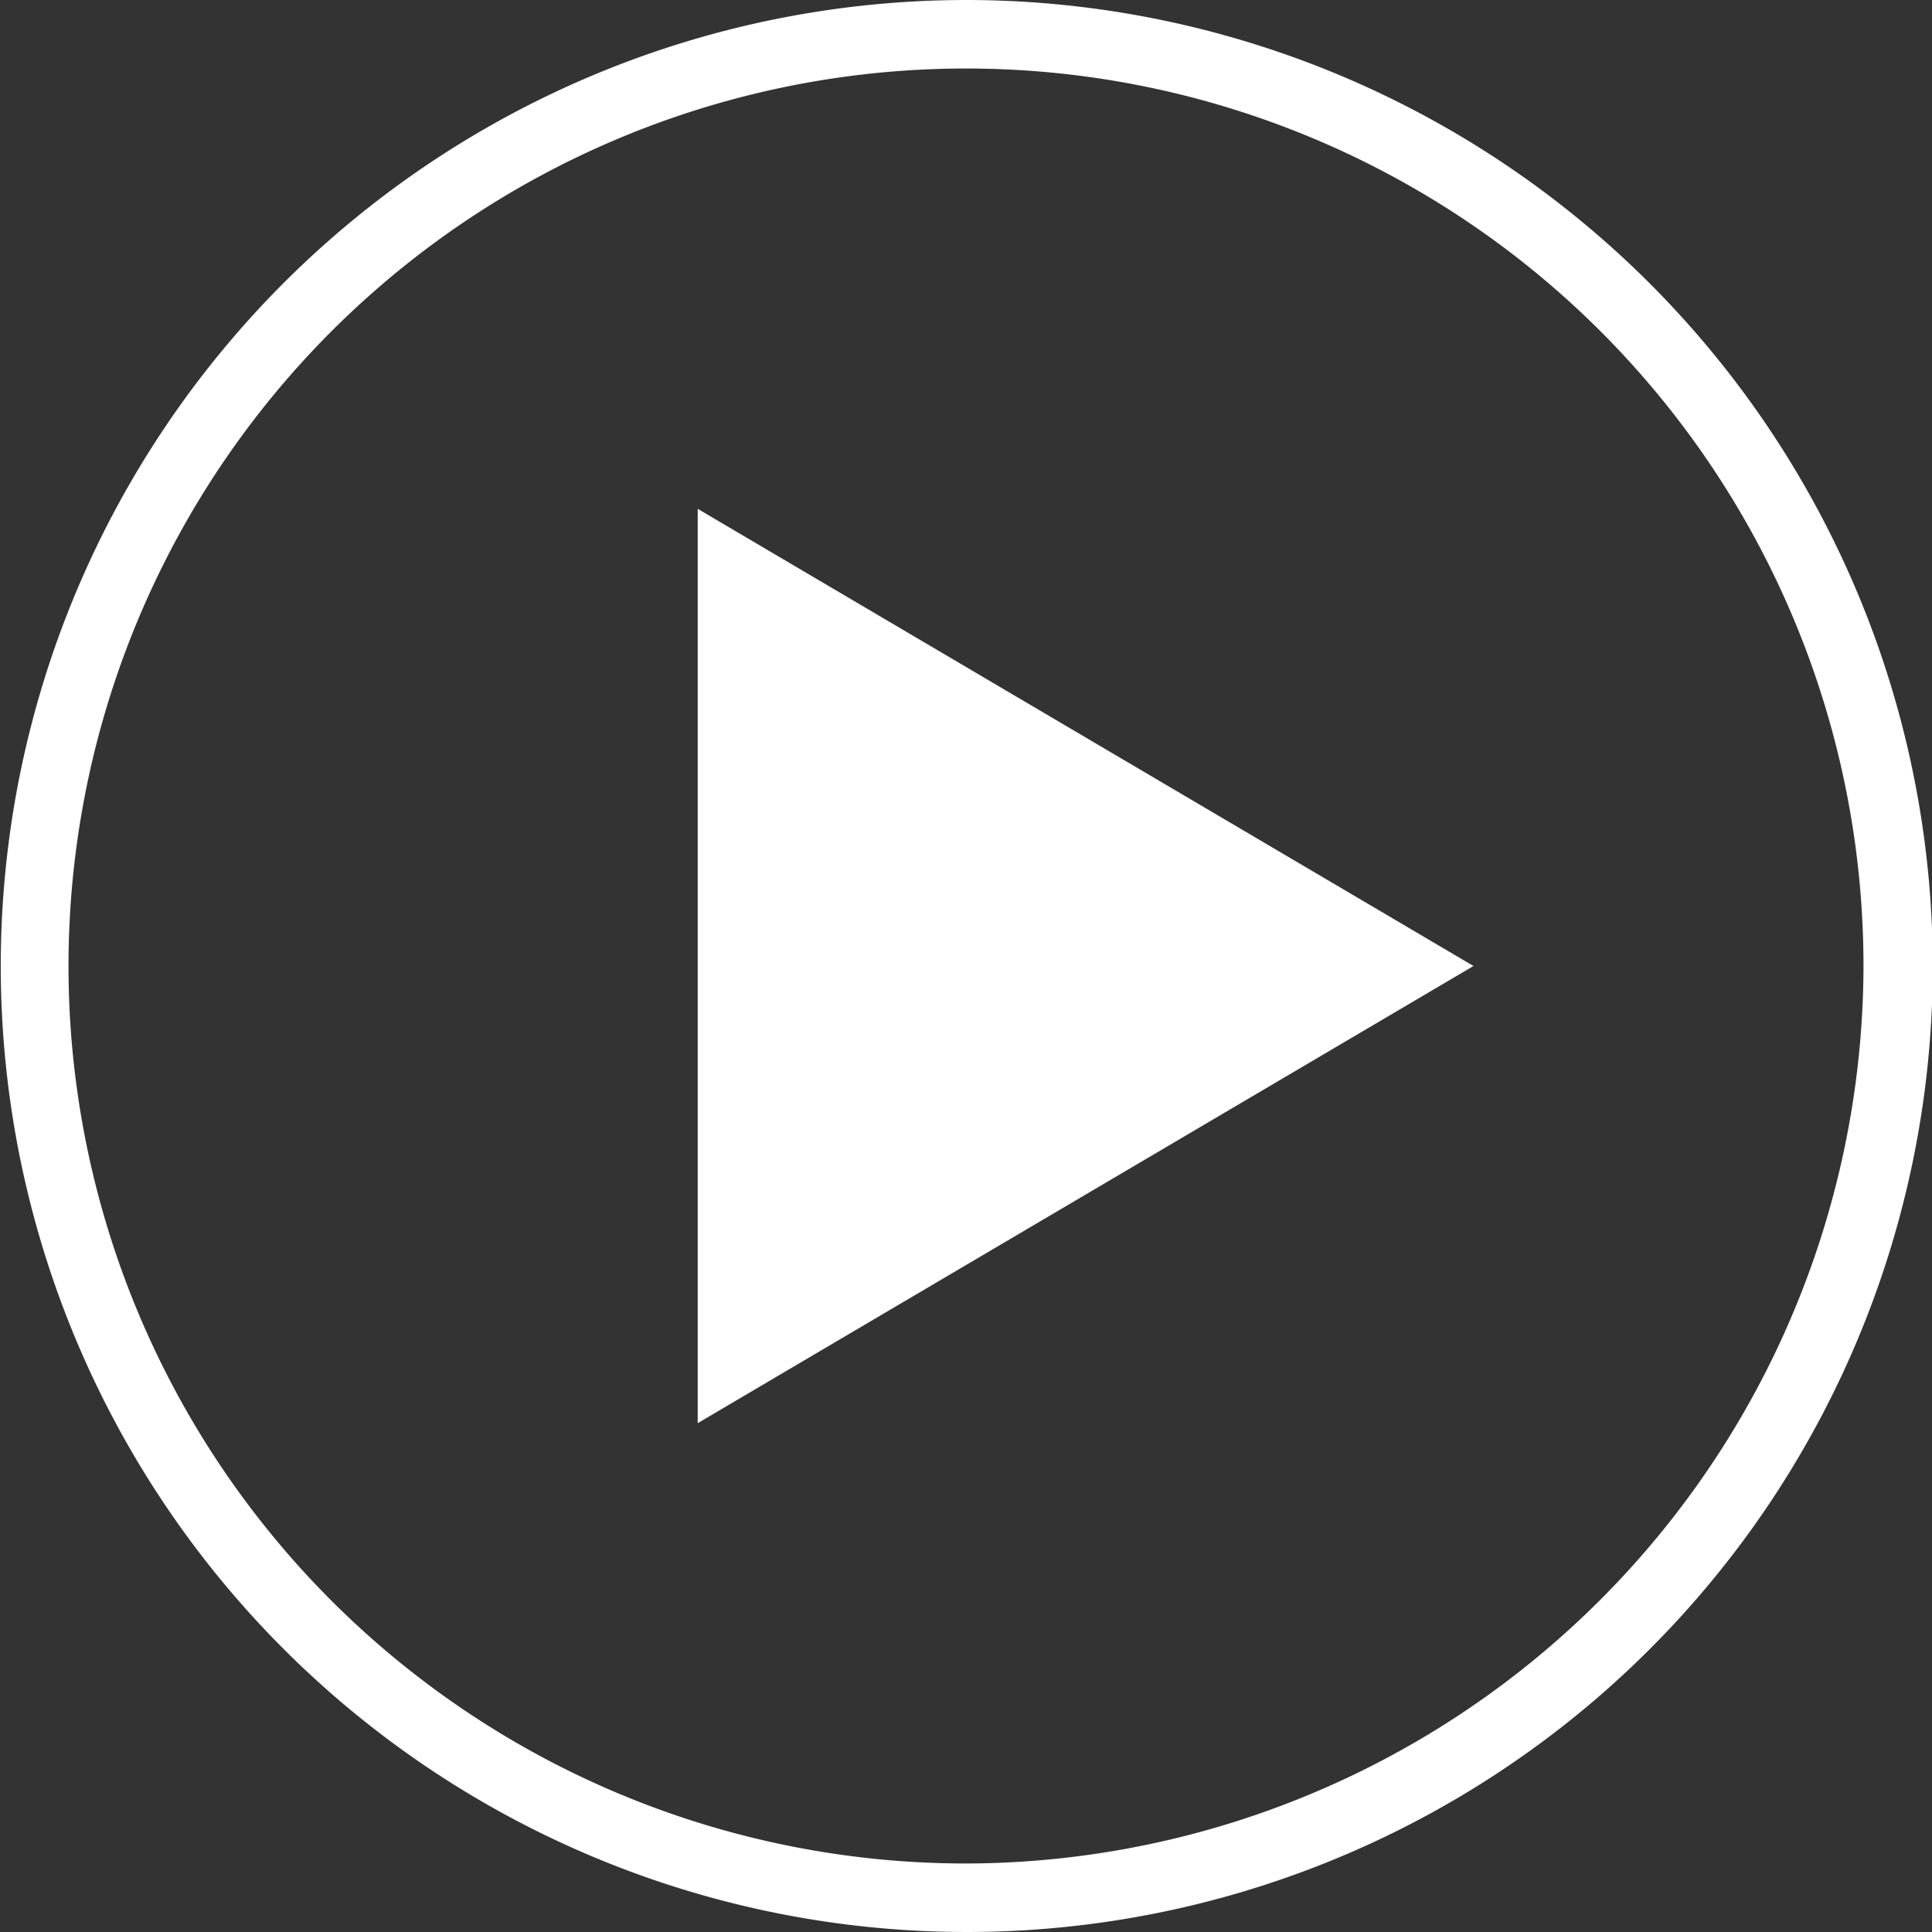
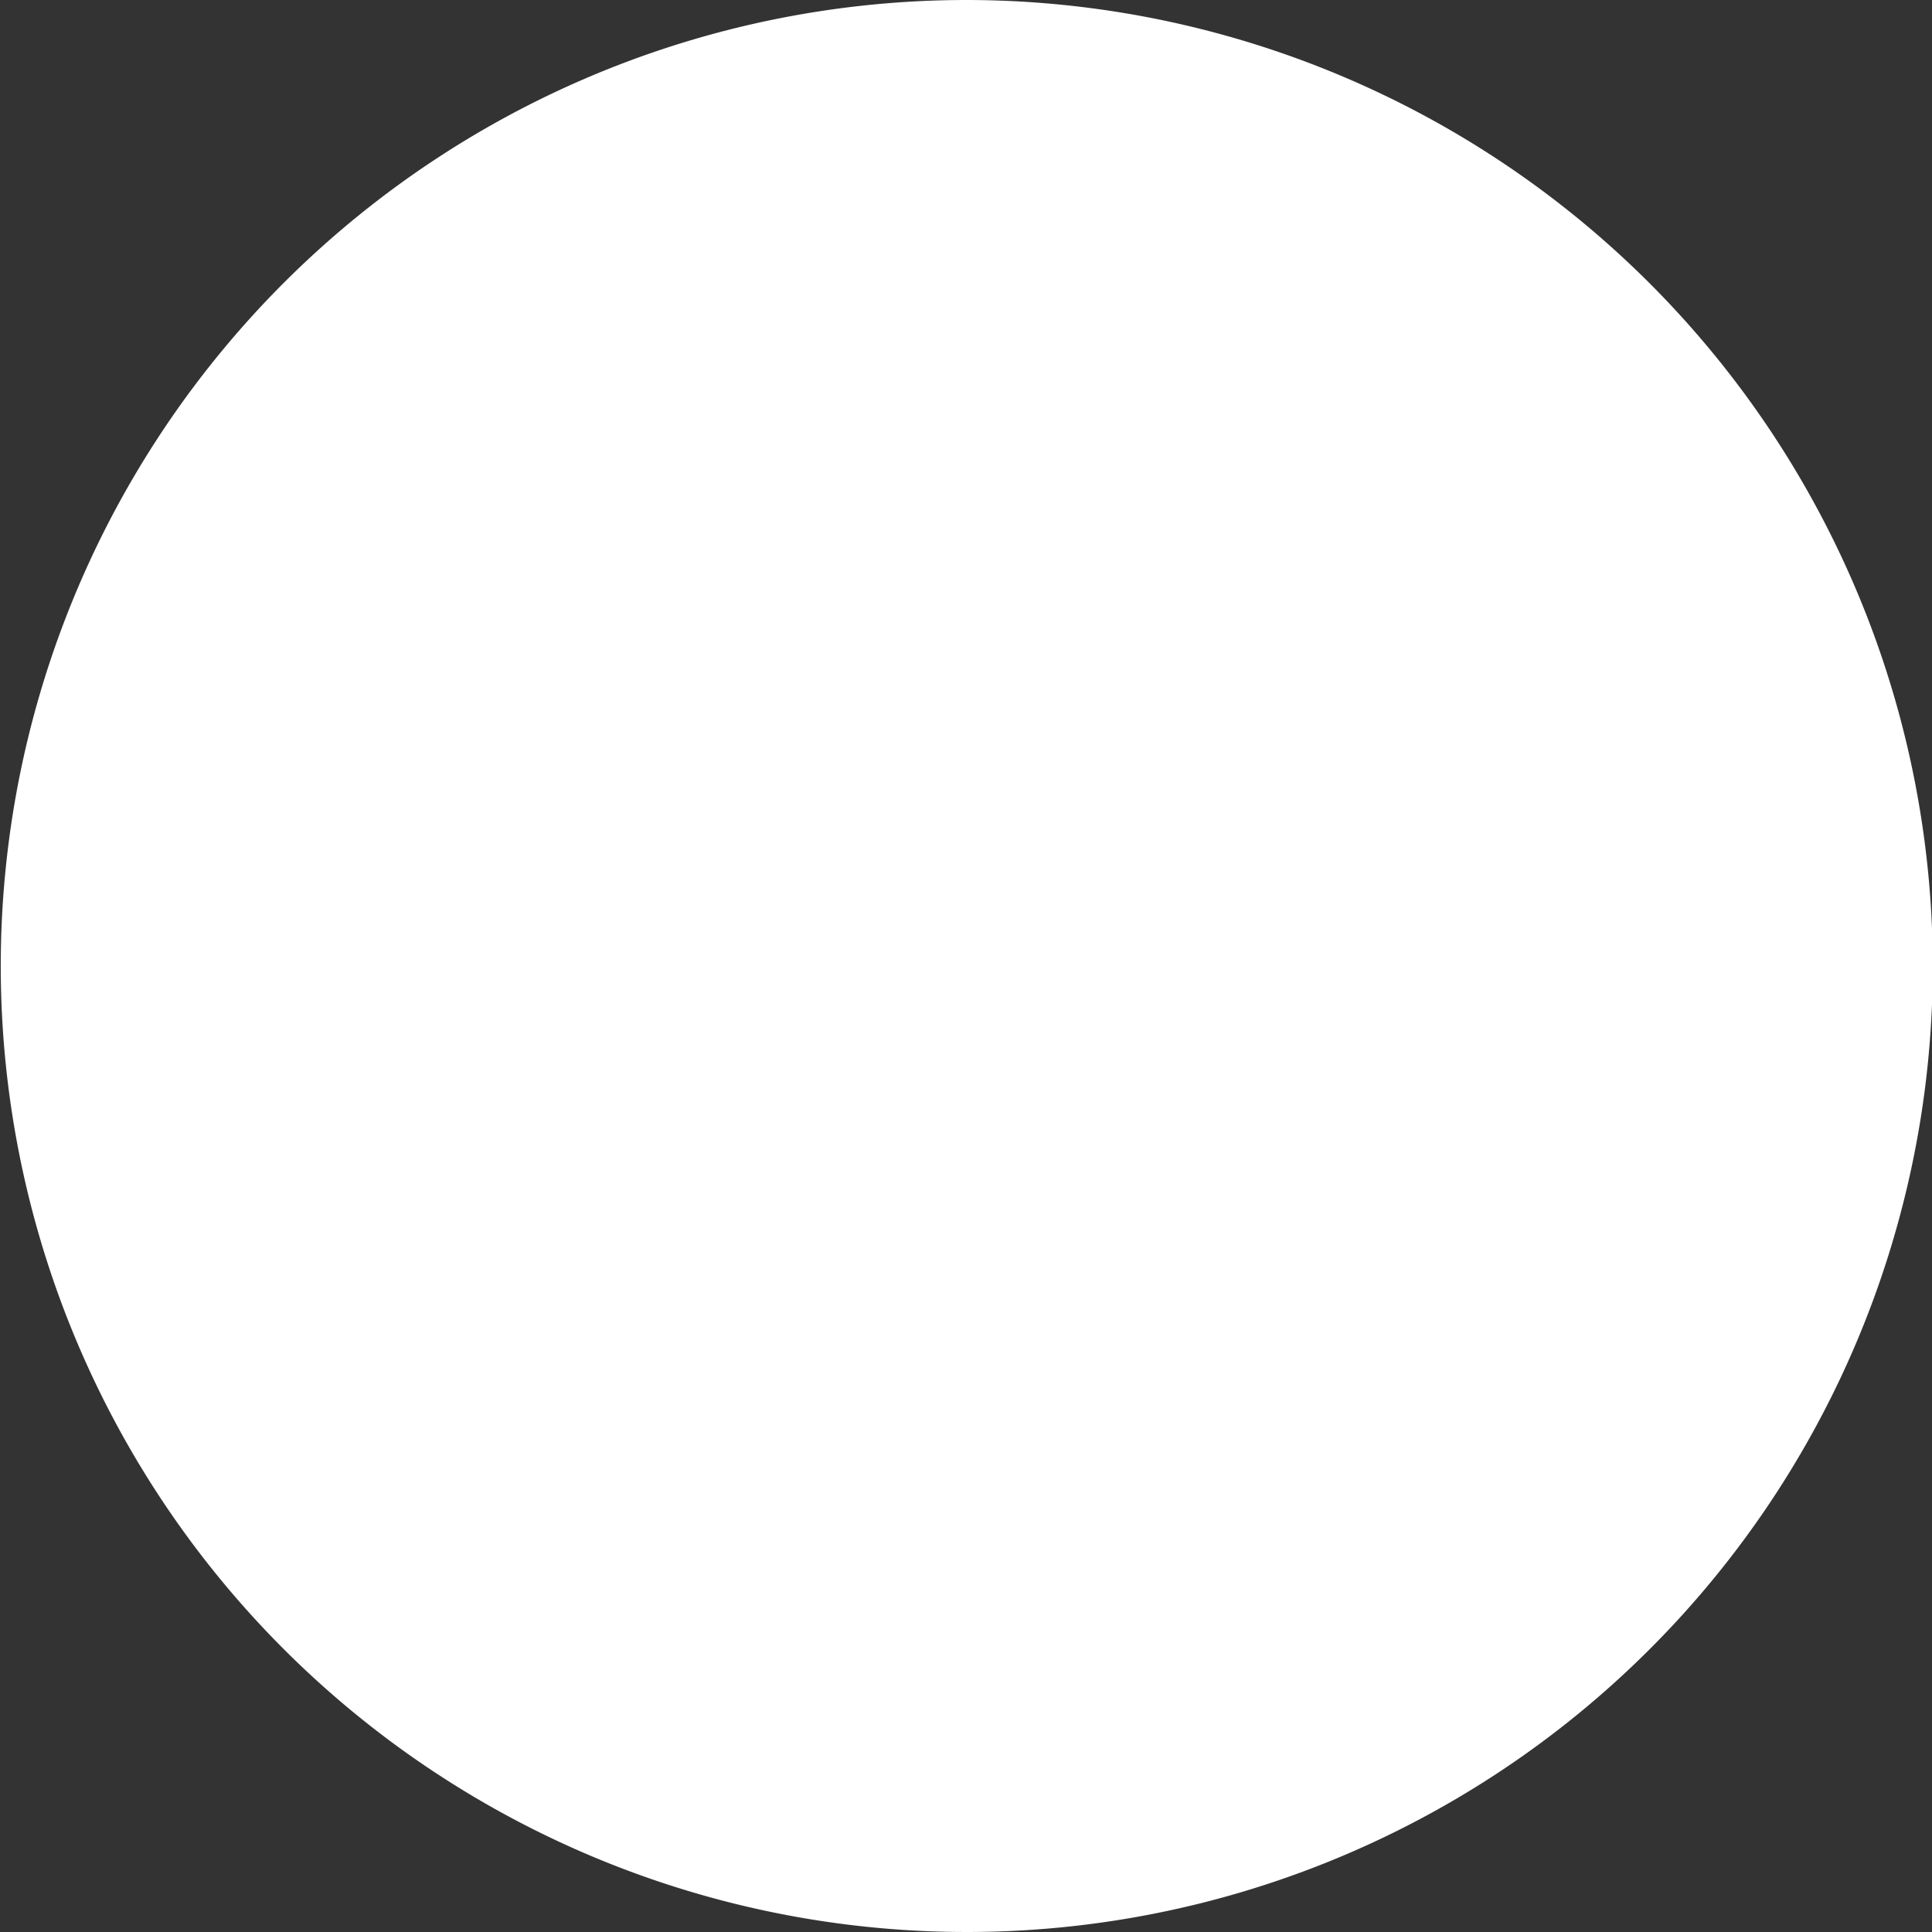
<svg xmlns="http://www.w3.org/2000/svg" id="Layer_1" data-name="Layer 1" viewBox="0 0 100.96 100.96">
  <rect x="0" y="0" width="100.96" height="100.96" fill="#333333" stroke="none" />
  <defs>
    <style>.cls-1{fill:#fff;}</style>
  </defs>
-   <path class="cls-1" d="M36.46,74.37,77,50.48,36.46,26.59ZM50.48,0A50.48,50.48,0,1,0,101,50.48,50.53,50.53,0,0,0,50.48,0Zm0,97.38a46.9,46.9,0,1,1,46.9-46.9A47,47,0,0,1,50.48,97.38Z" />
+   <path class="cls-1" d="M36.46,74.37,77,50.48,36.46,26.59ZM50.48,0A50.48,50.48,0,1,0,101,50.48,50.53,50.53,0,0,0,50.48,0Zm0,97.38A47,47,0,0,1,50.48,97.38Z" />
</svg>